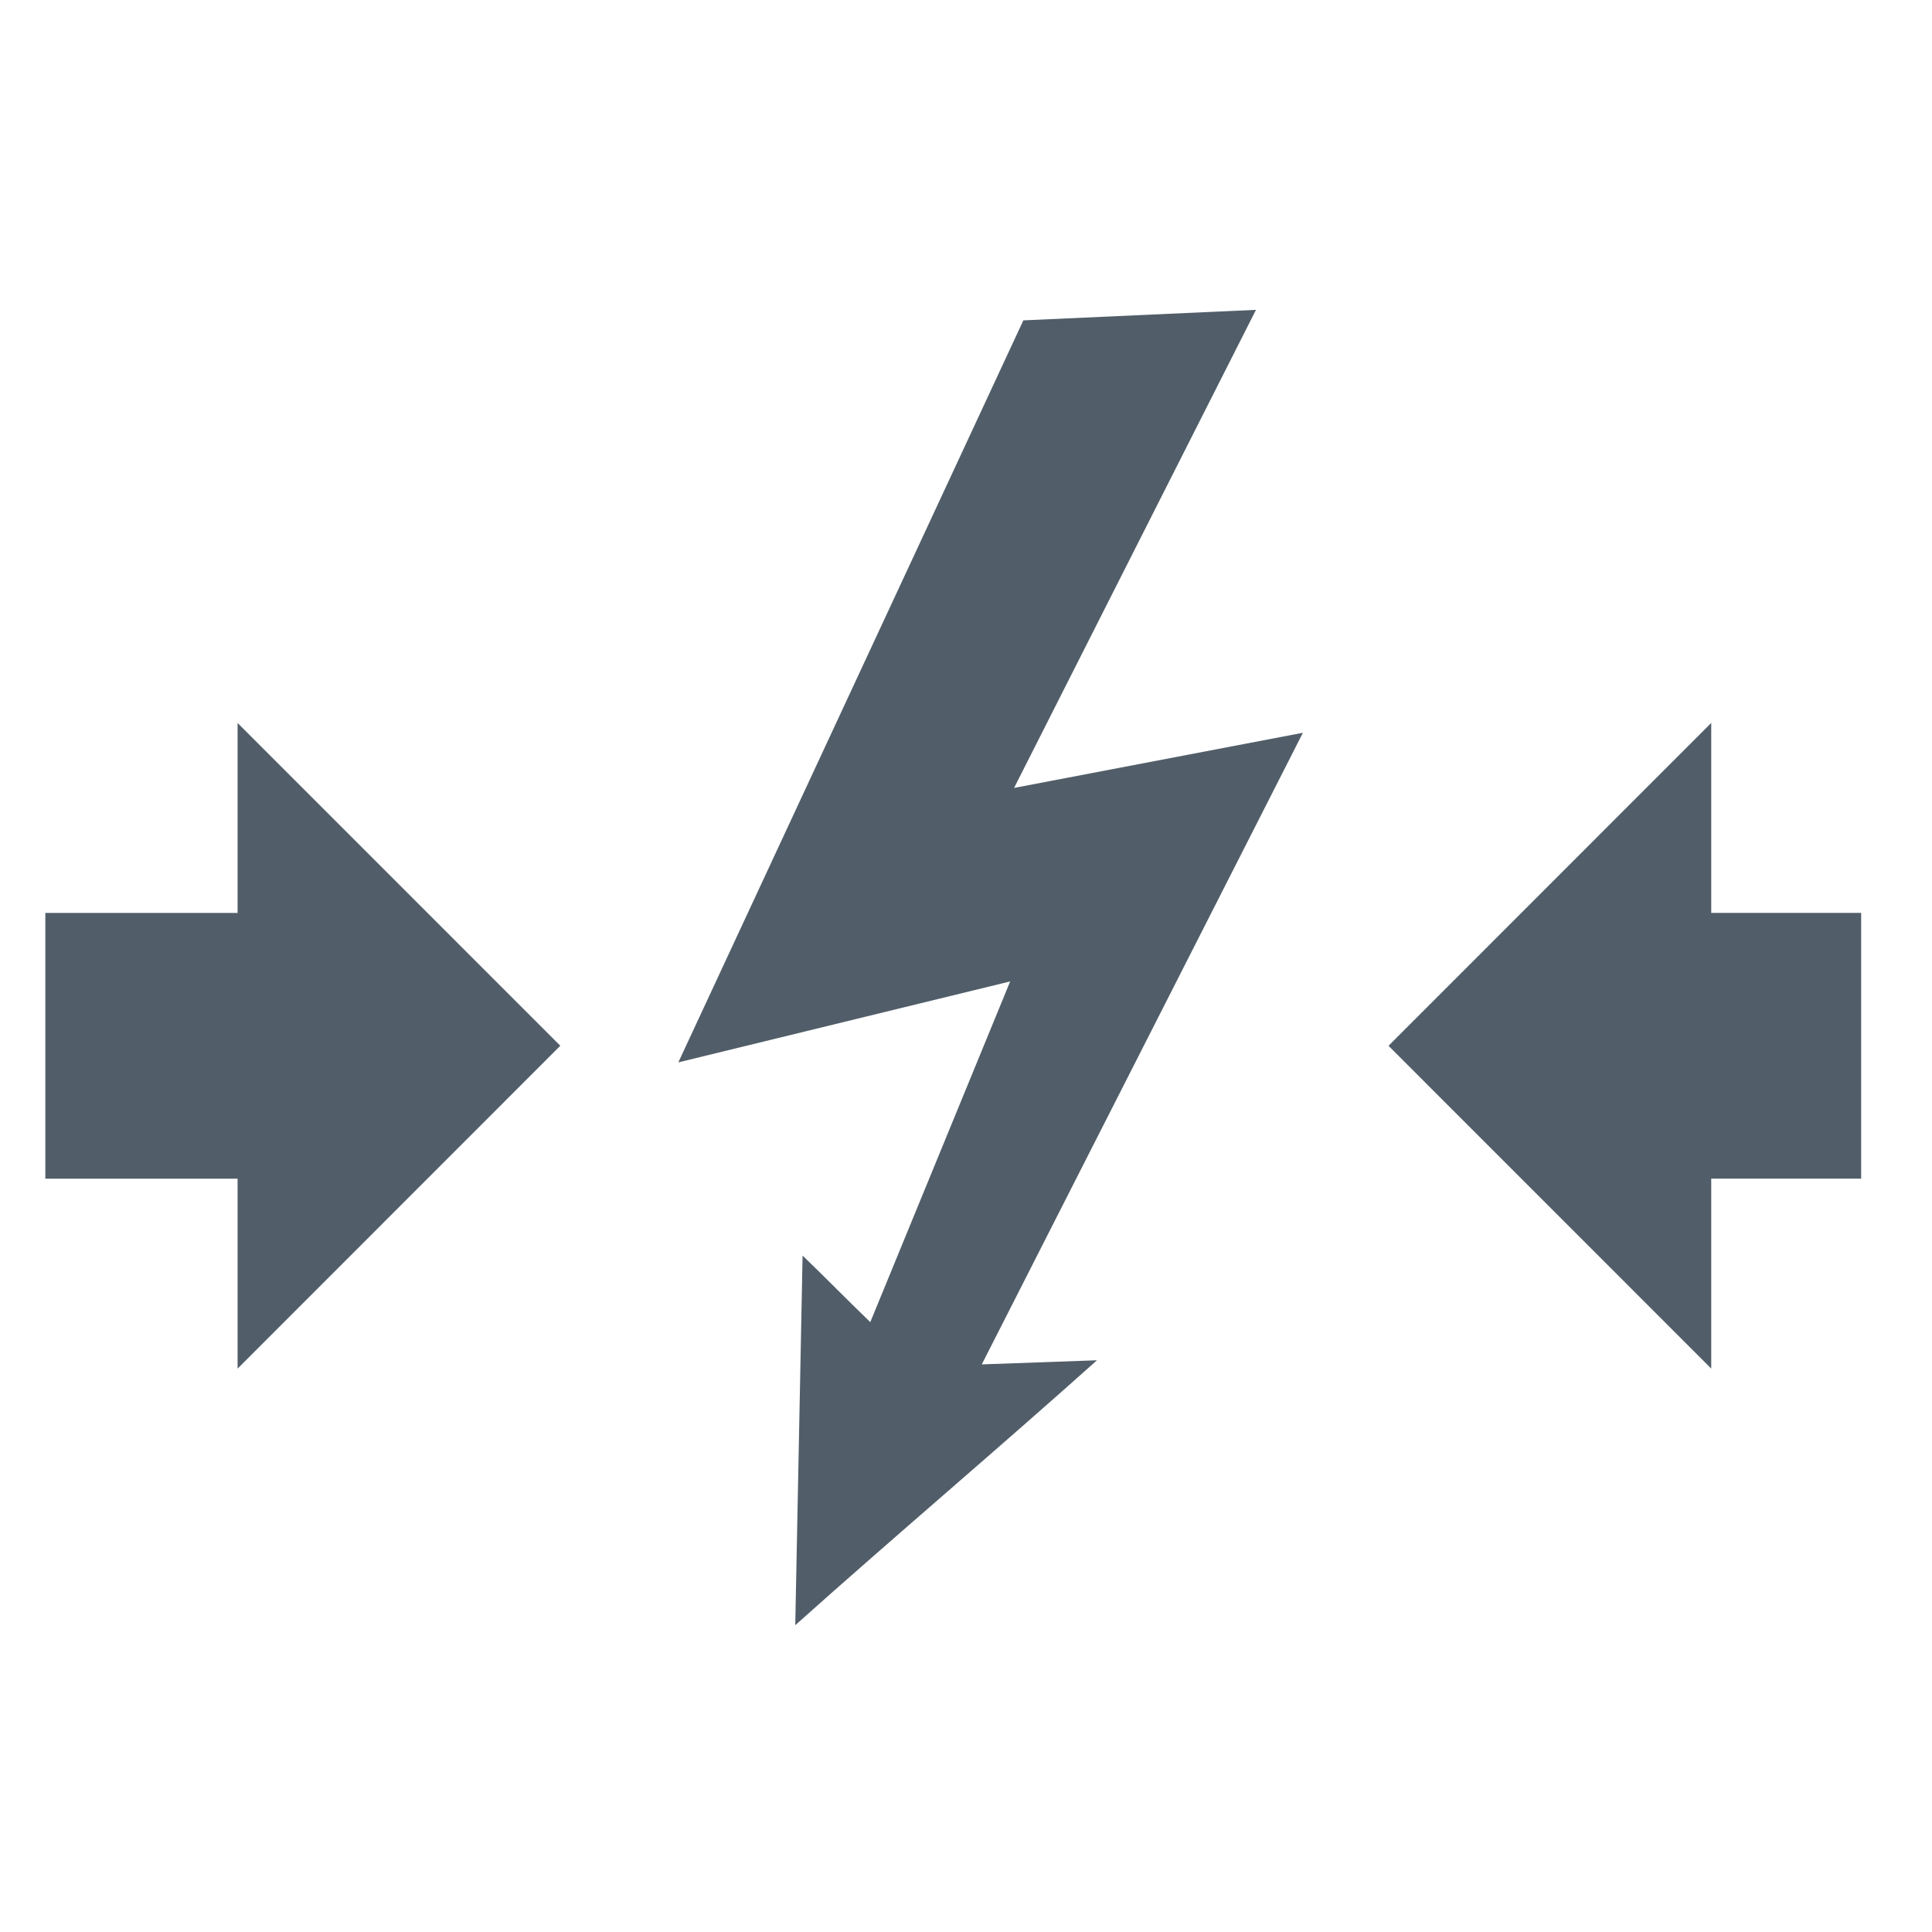
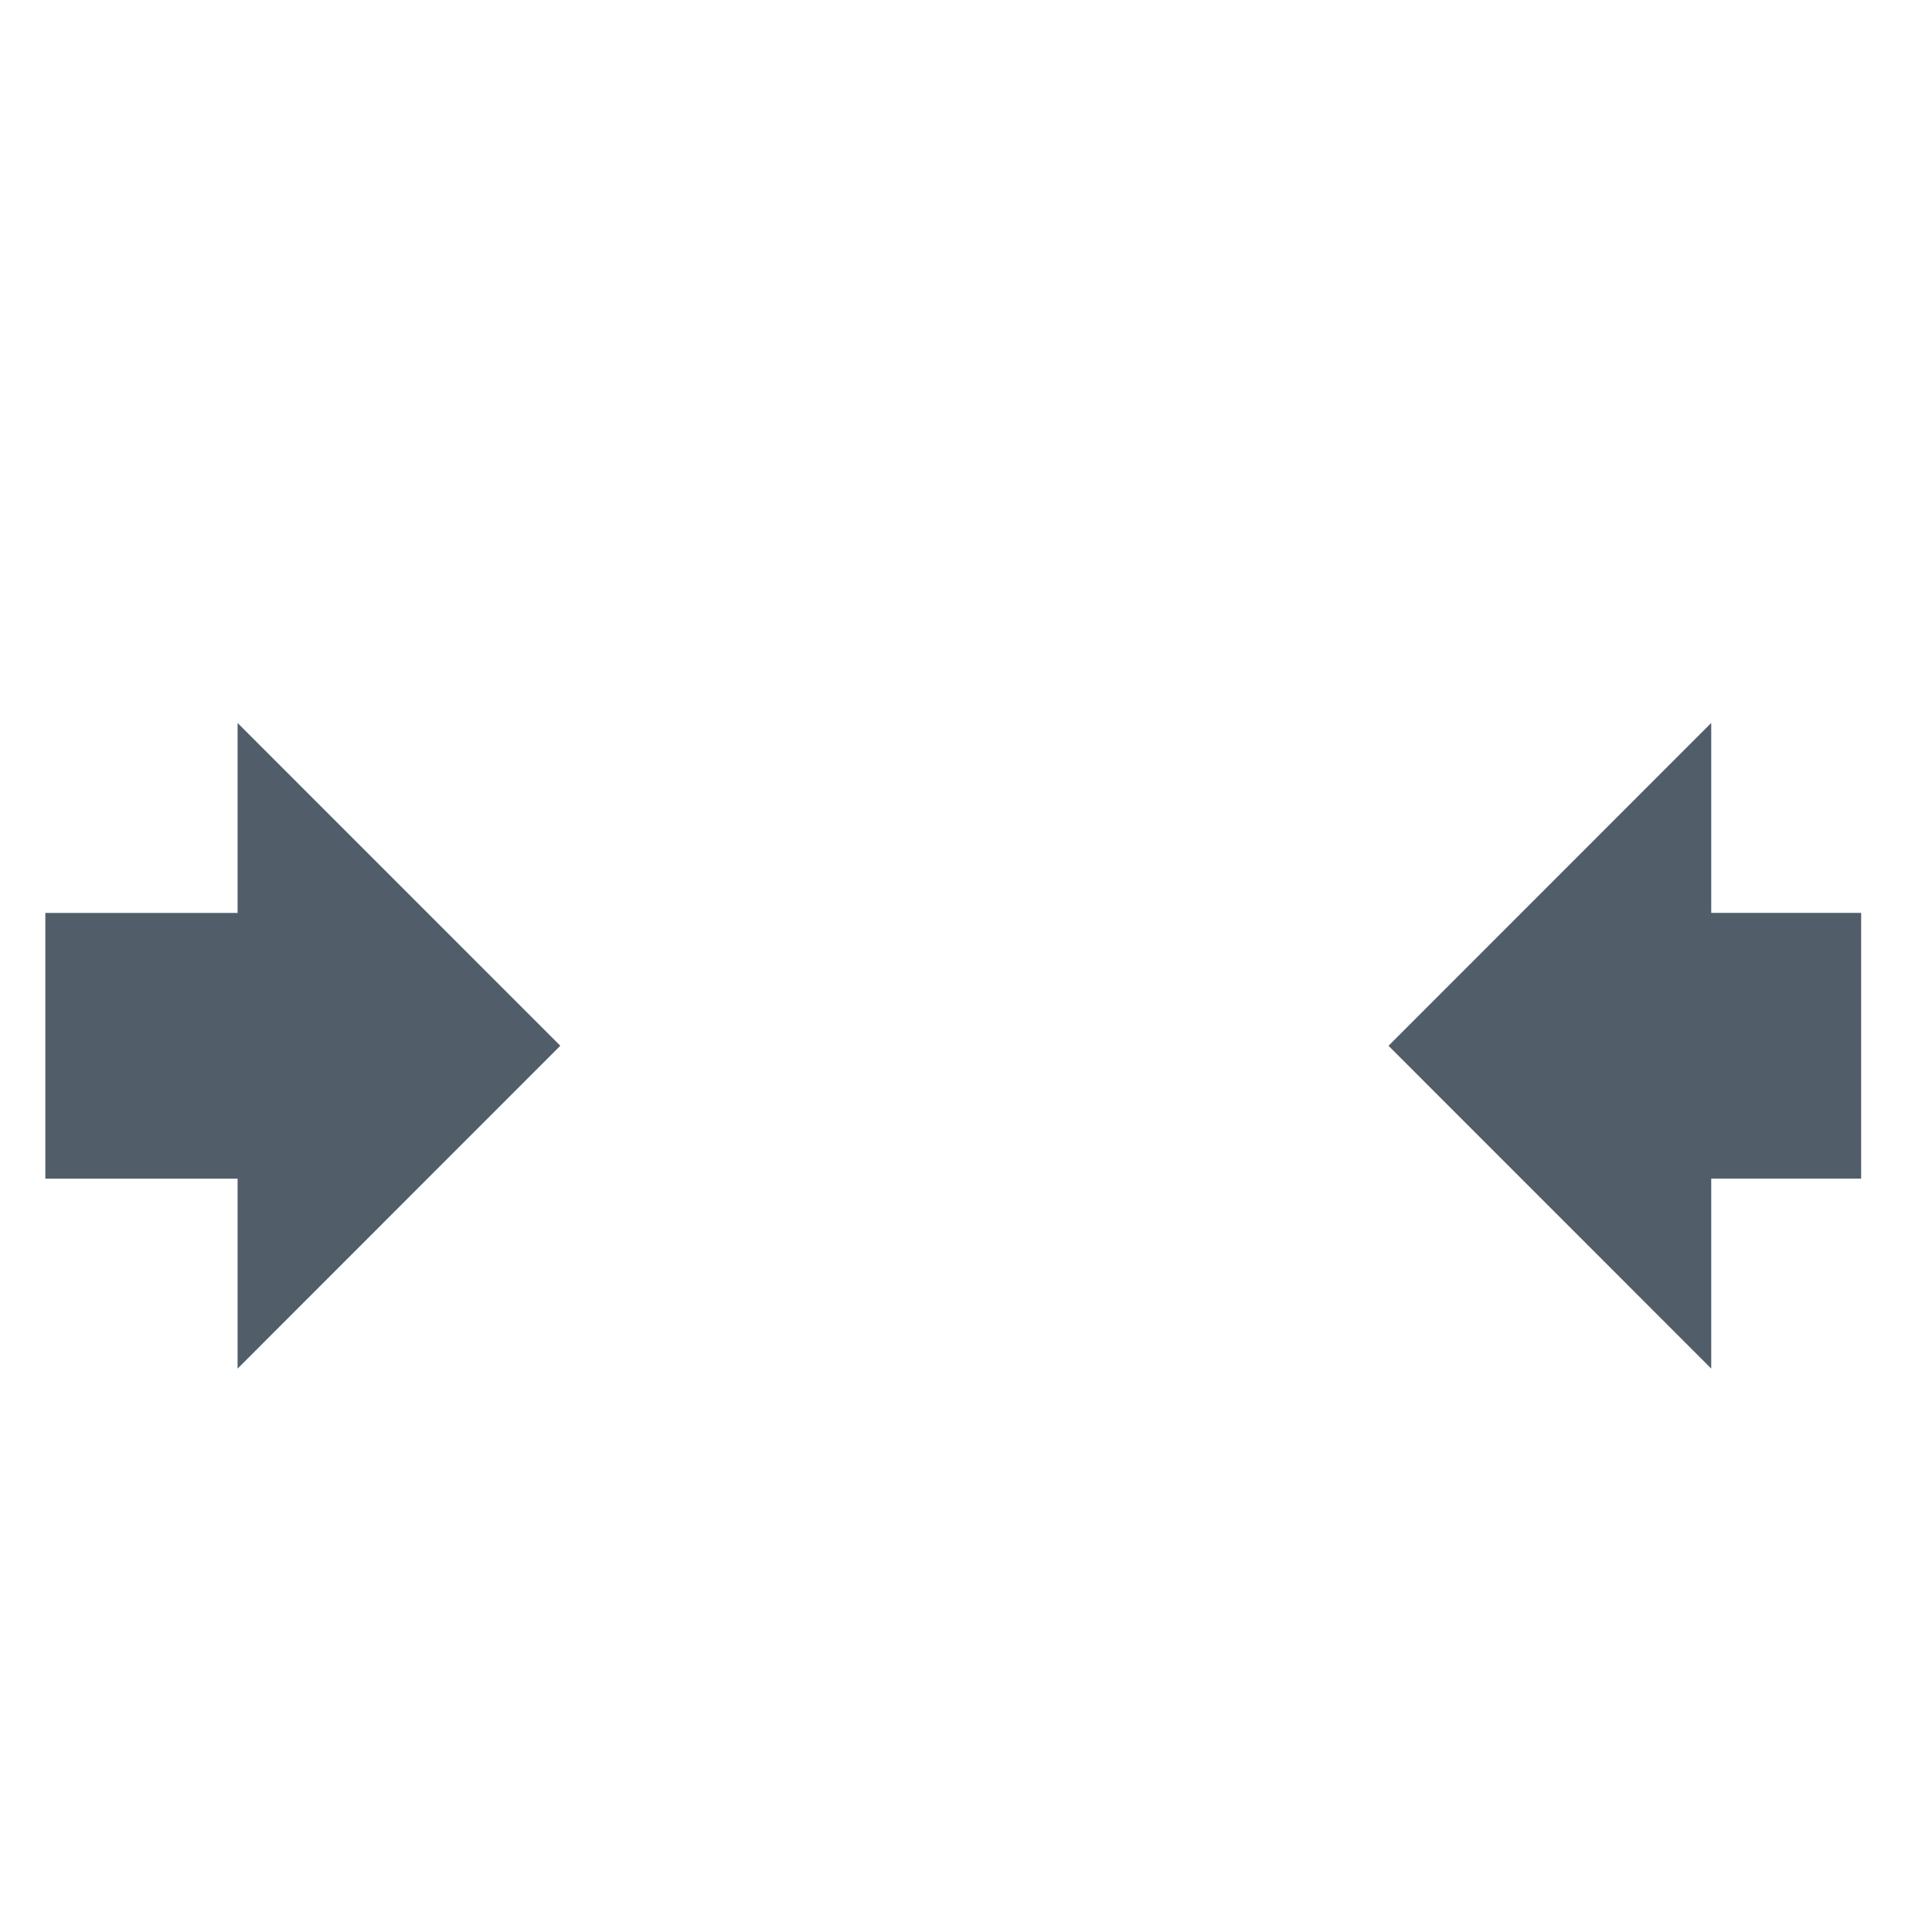
<svg xmlns="http://www.w3.org/2000/svg" version="1.1" x="0px" y="0px" viewBox="0 0 141.732 141.732" style="enable-background:new 0 0 141.732 141.732;" xml:space="preserve">
  <style type="text/css">
	.st0{fill:#515E69;}
</style>
  <g id="Layer_1">
</g>
  <g id="Ebene_2">
-     <path class="st0" d="M58.34,119.224c7.315-6.543,14.825-12.891,22.135-19.434   c-2.819,0.102-5.637,0.199-8.451,0.302c7.852-15.444,15.705-30.893,23.557-46.336   c-7.059,1.345-14.124,2.701-21.188,4.046l17.746-35.072l-17.065,0.772   L49.762,77.936c8.113-1.98,16.226-3.959,24.345-5.939   c-3.422,8.328-6.839,16.661-10.262,24.994c-1.591-1.53-3.376-3.351-4.967-4.88   C58.698,101.115,58.519,110.22,58.34,119.224" />
    <polygon class="st0" points="41.104,76.717 17.429,53.037 17.429,66.972 3.326,66.972    3.326,86.467 17.429,86.467 17.429,100.402  " />
    <polygon class="st0" points="125.536,53.035 101.862,76.72 125.536,100.4 125.536,86.465    136.535,86.465 136.535,66.97 125.536,66.97  " />
  </g>
</svg>